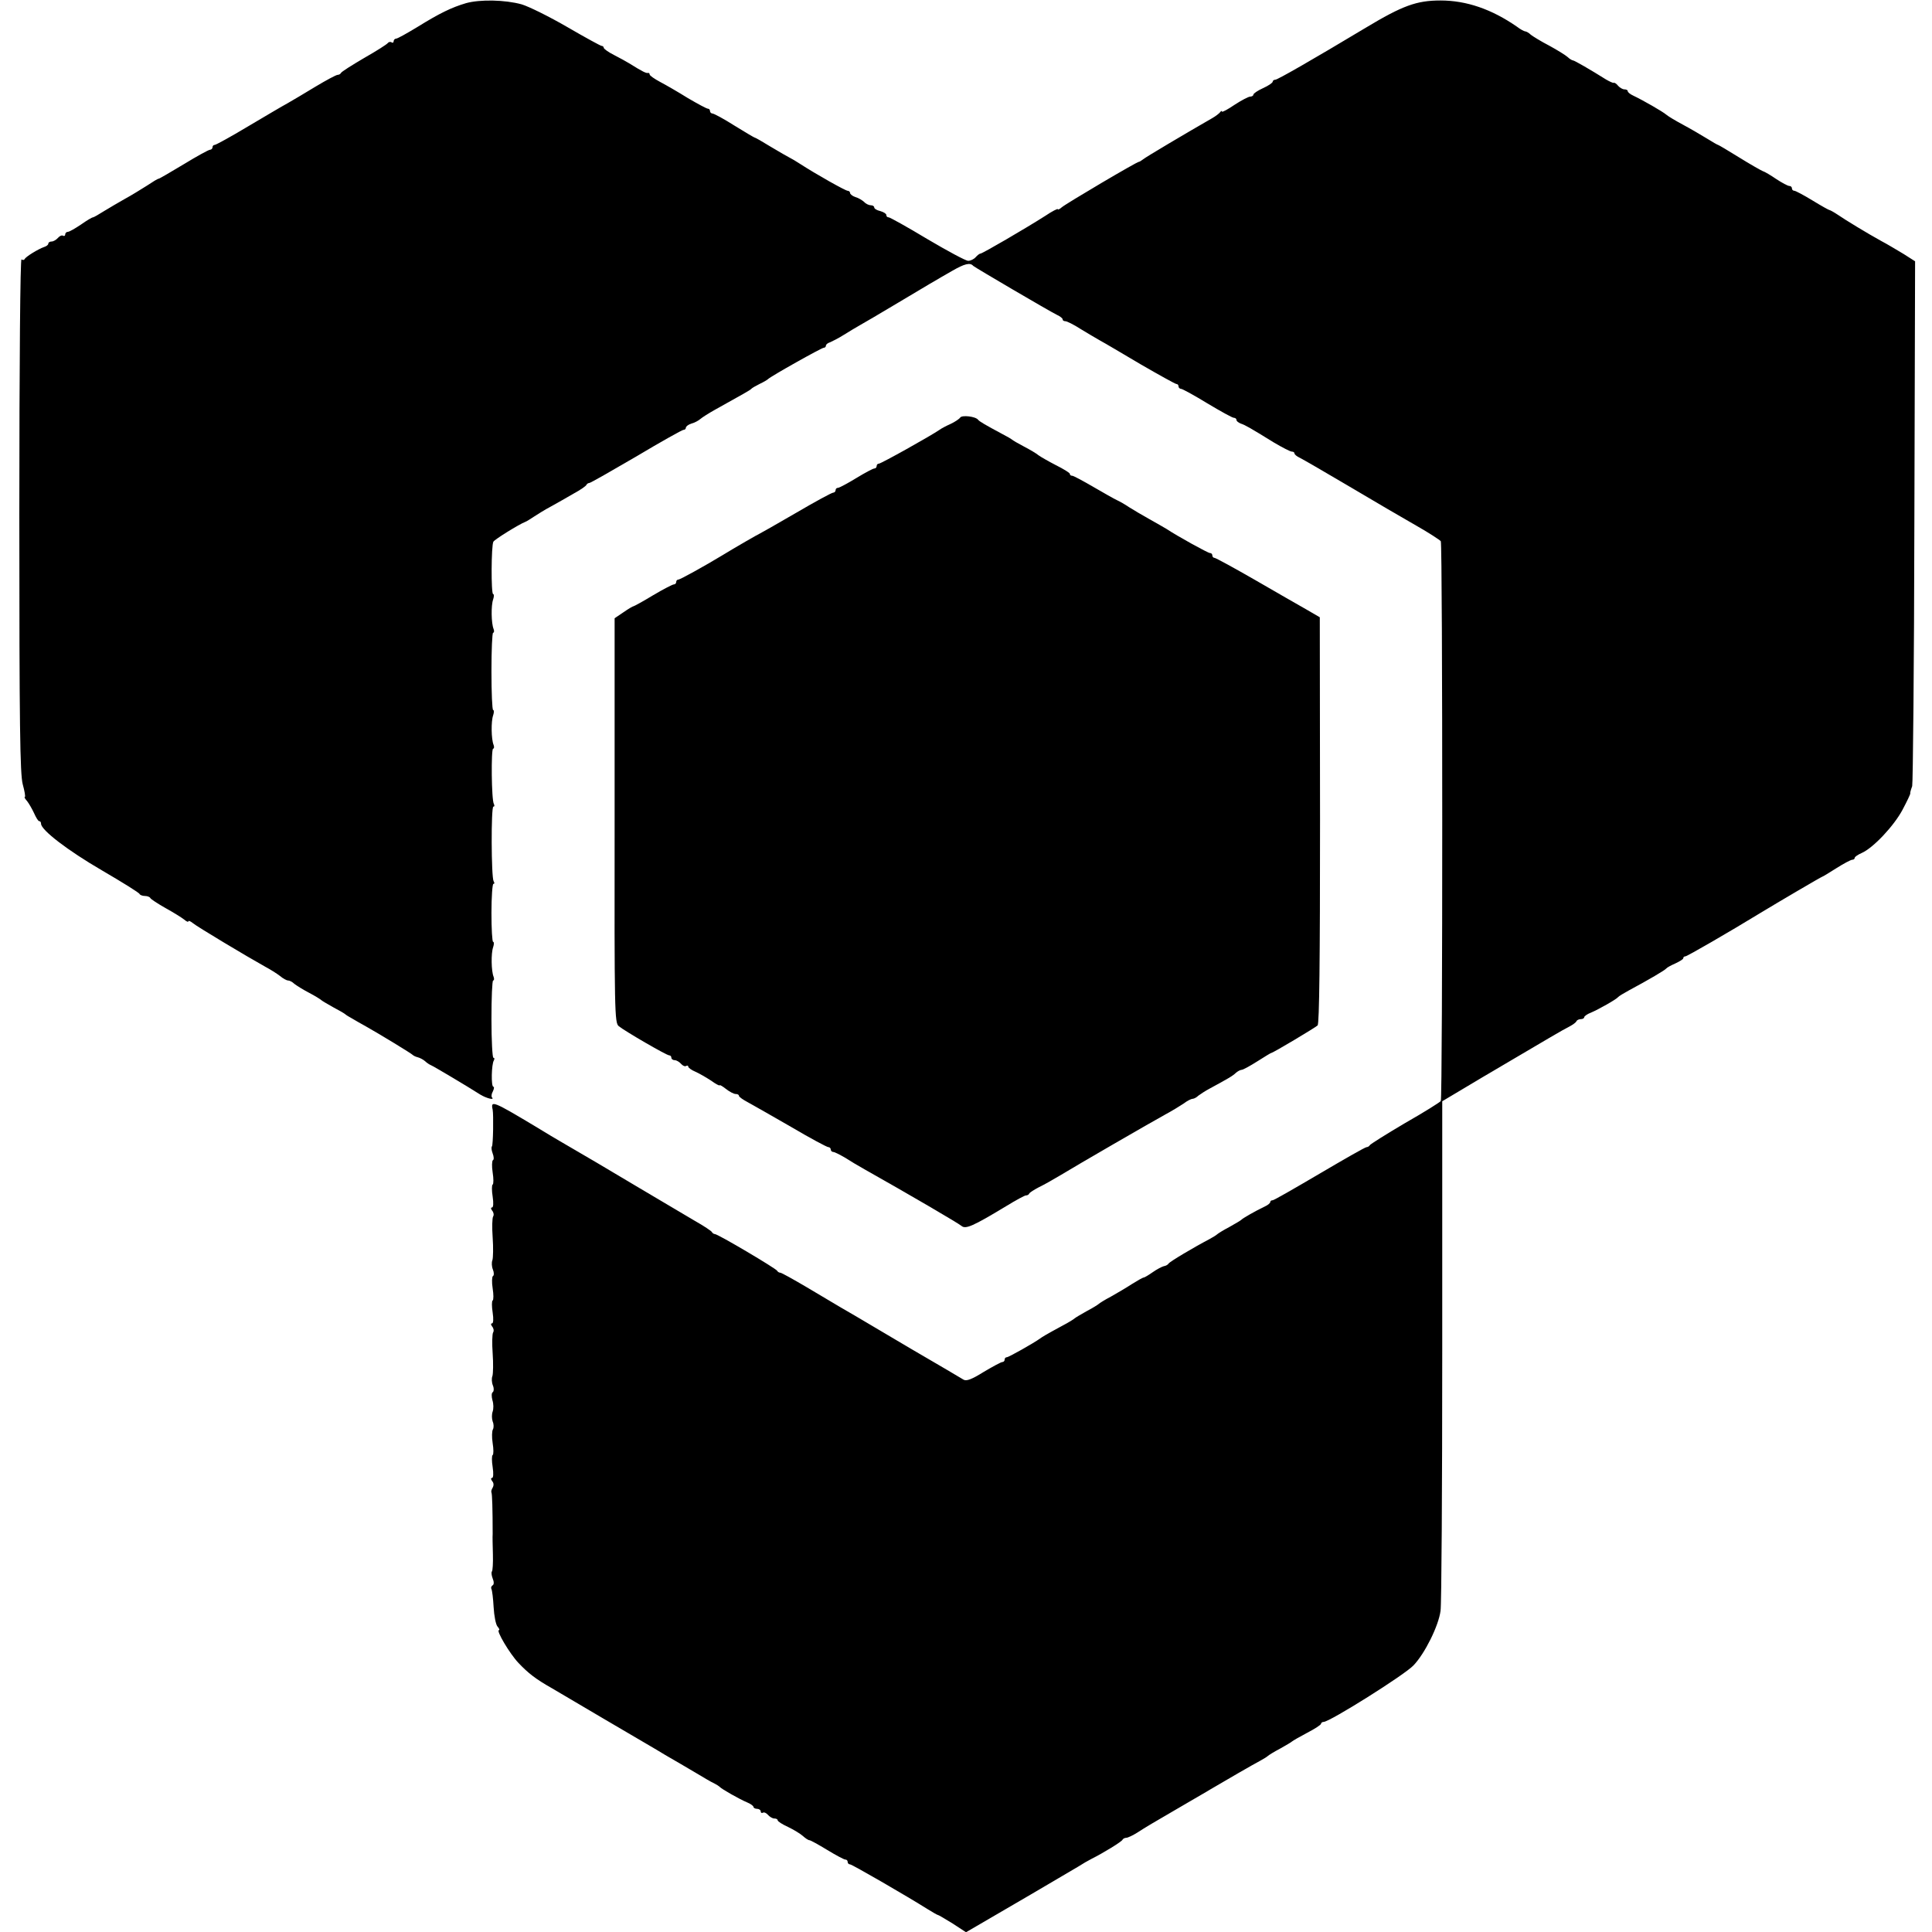
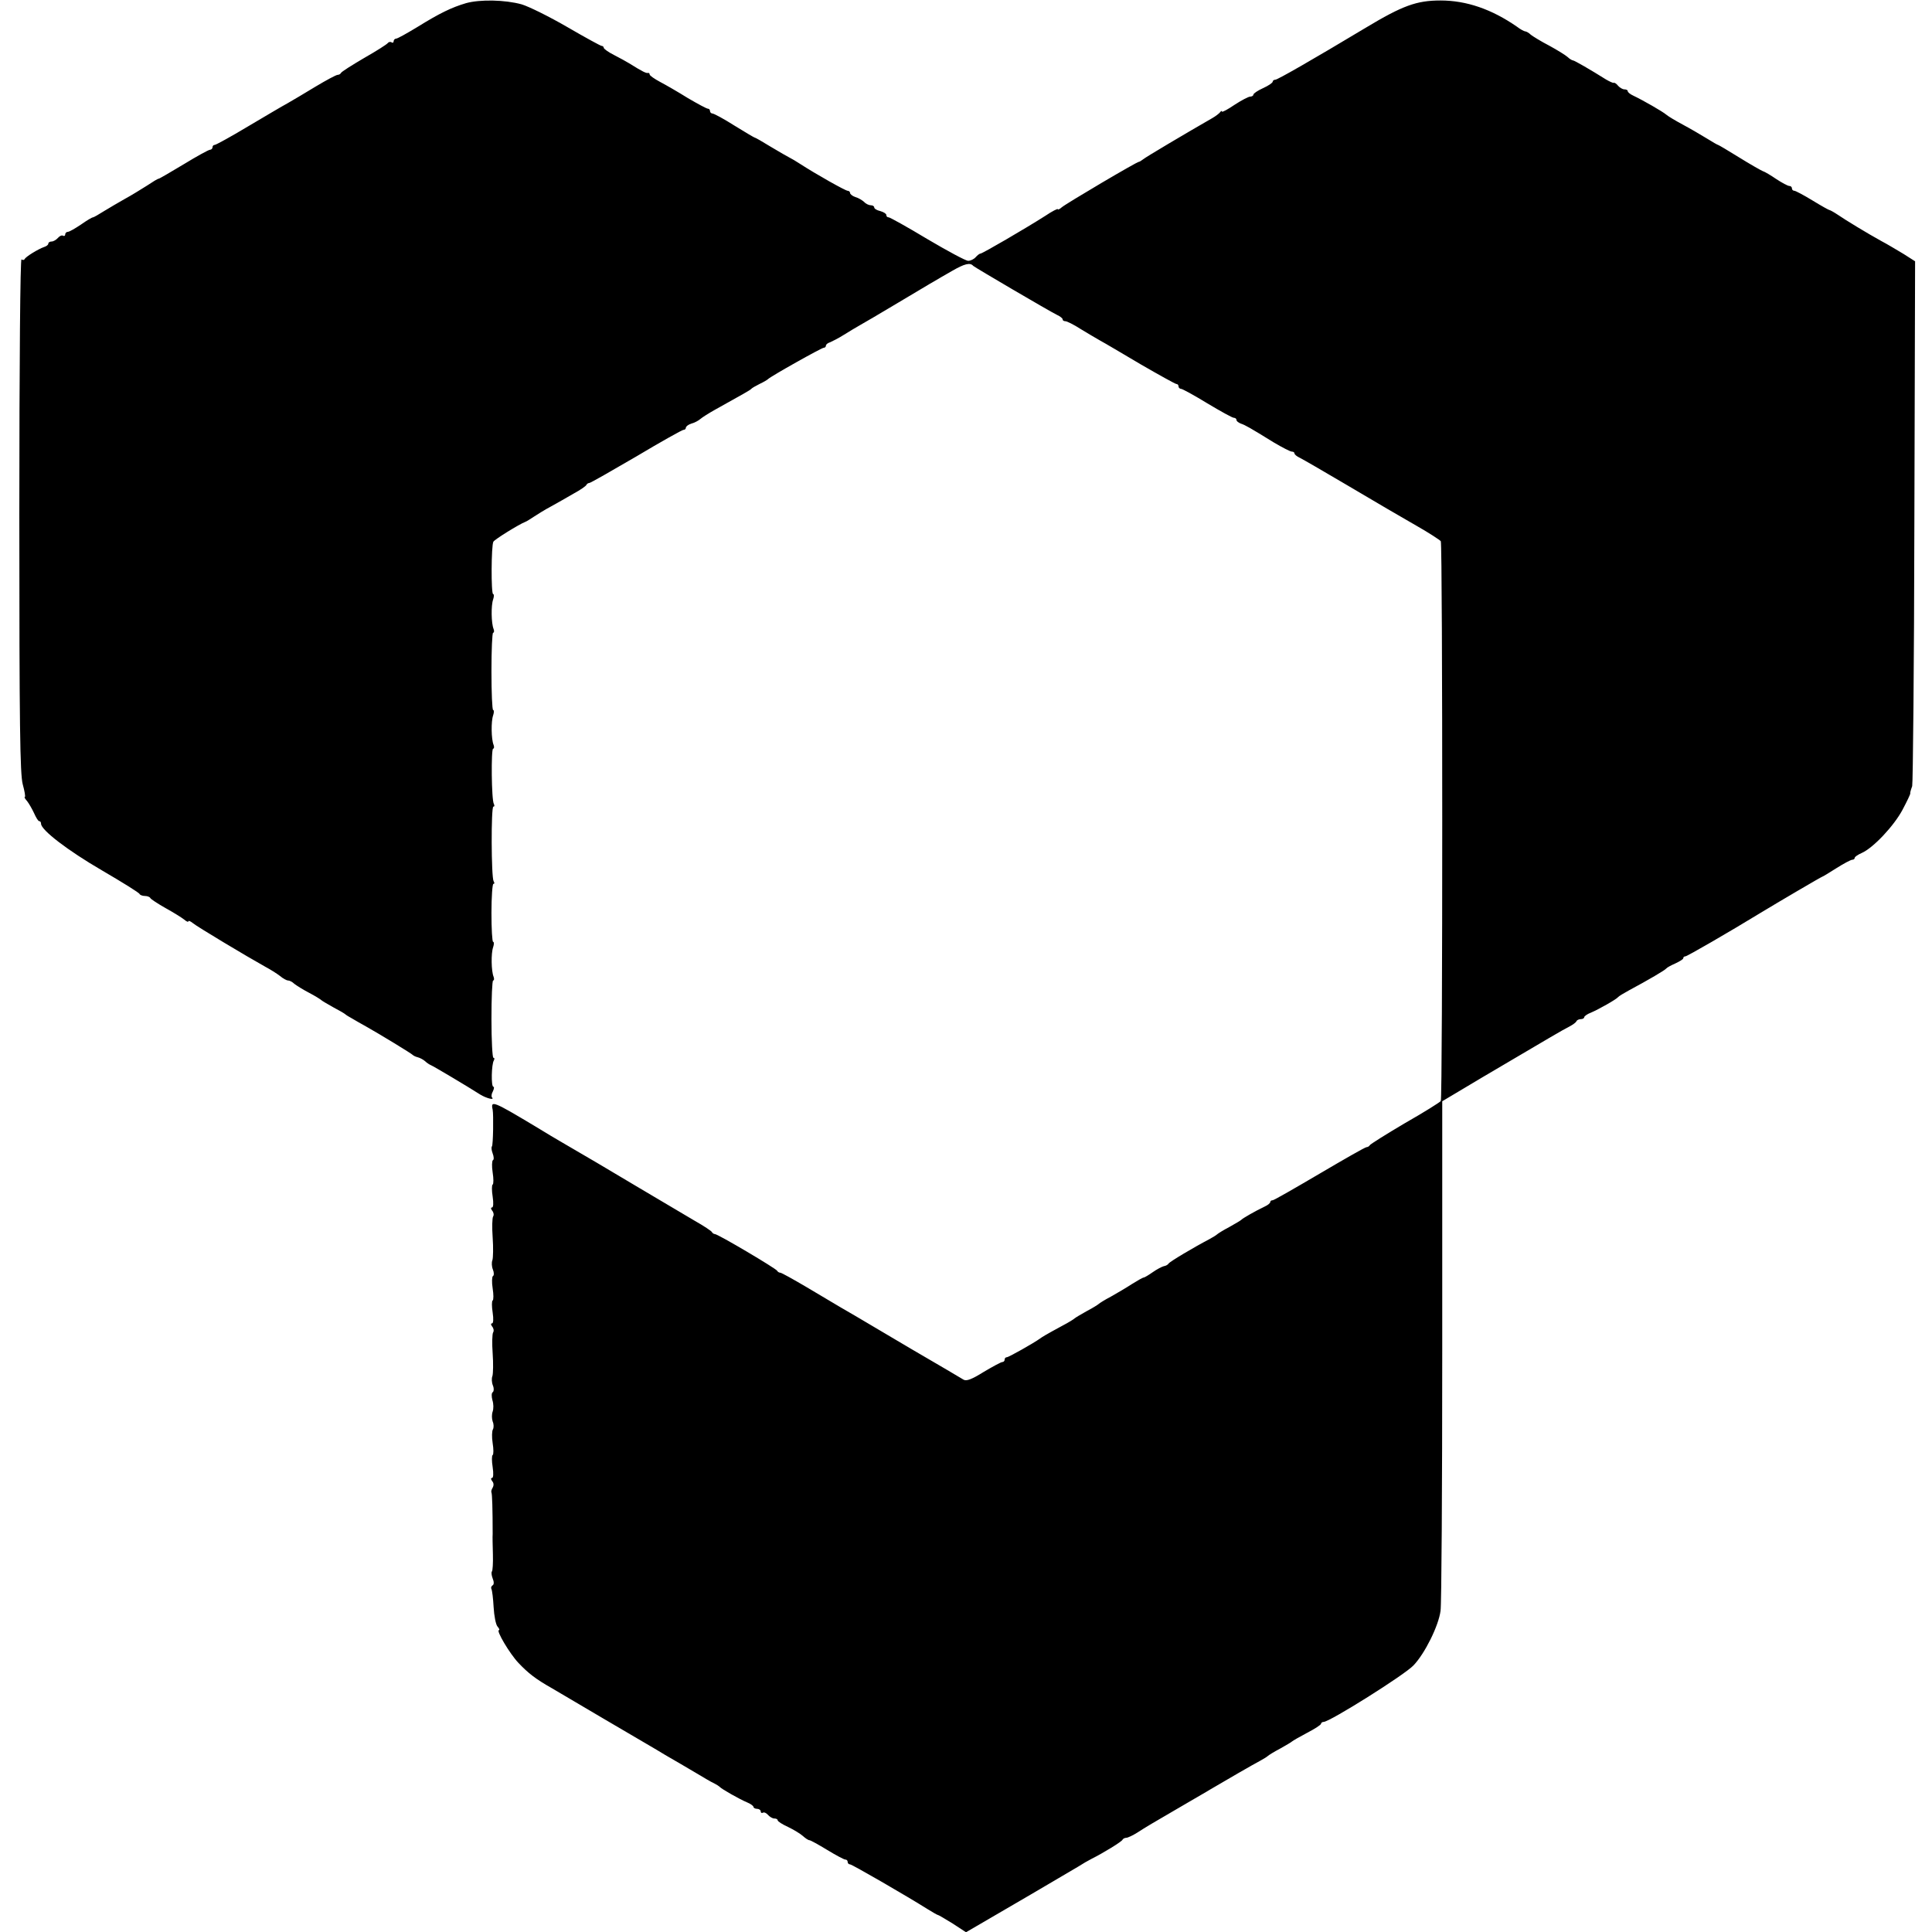
<svg xmlns="http://www.w3.org/2000/svg" version="1.0" width="800pt" height="800pt" viewBox="0 0 800 800" preserveAspectRatio="xMidYMid meet">
  <g transform="translate(0,800) scale(0.1,-0.1)" fill="#000000" stroke="none">
    <path d="M1930 7987 c-61 -18 -110 -42 -202 -99 -43 -26 -82 -48 -88 -48 -5 0 -10 -5 -10 -11 0 -5 -4 -8 -9 -4 -5 3 -12 1 -15 -3 -3 -5 -47 -33 -98 -62 -51 -30 -94 -57 -96 -62 -2 -4 -8 -8 -14 -8 -6 0 -47 -22 -92 -49 -44 -27 -97 -58 -116 -69 -19 -10 -93 -54 -164 -96 -70 -42 -132 -76 -137 -76 -5 0 -9 -4 -9 -10 0 -5 -5 -10 -10 -10 -6 0 -55 -27 -109 -60 -55 -33 -101 -60 -104 -60 -4 0 -25 -13 -49 -29 -24 -15 -64 -40 -90 -54 -25 -14 -64 -37 -87 -51 -22 -14 -43 -26 -46 -26 -4 0 -26 -13 -50 -30 -24 -16 -48 -30 -54 -30 -6 0 -11 -5 -11 -11 0 -5 -4 -8 -9 -5 -5 3 -14 -1 -21 -9 -7 -8 -19 -15 -26 -15 -8 0 -14 -4 -14 -9 0 -5 -8 -11 -18 -14 -23 -8 -76 -40 -80 -50 -2 -4 -8 -5 -13 -1 -5 3 -9 -418 -9 -1058 0 -878 3 -1072 14 -1115 8 -29 12 -53 9 -53 -4 0 1 -8 9 -17 8 -10 21 -33 29 -50 8 -18 17 -33 21 -33 5 0 8 -5 8 -11 0 -26 111 -111 252 -193 84 -49 155 -93 156 -98 2 -4 12 -8 22 -8 10 0 20 -4 22 -8 2 -5 30 -23 63 -42 33 -18 68 -40 78 -48 9 -8 17 -11 17 -7 0 4 8 1 18 -7 16 -14 223 -138 302 -182 19 -10 46 -27 59 -37 13 -11 28 -19 34 -19 6 0 18 -6 26 -14 9 -7 36 -24 61 -37 25 -13 47 -27 50 -30 3 -3 25 -16 50 -30 25 -13 47 -26 50 -29 3 -3 16 -11 29 -18 13 -8 38 -22 56 -32 57 -32 190 -113 195 -119 3 -3 12 -7 20 -9 8 -2 22 -9 30 -16 8 -8 20 -15 25 -17 10 -4 150 -87 203 -121 26 -16 62 -25 49 -12 -3 4 -2 15 4 25 5 11 6 19 2 19 -10 0 -8 94 2 109 3 6 3 11 -2 11 -4 0 -8 72 -8 160 0 88 3 160 7 160 4 0 5 7 2 15 -10 24 -11 98 -2 123 4 12 4 22 0 22 -4 0 -7 54 -7 120 0 66 4 120 8 120 5 0 5 5 1 11 -10 16 -11 309 -1 309 5 0 5 5 2 11 -10 15 -12 229 -3 229 4 0 5 7 2 15 -10 24 -11 98 -2 123 4 12 4 22 0 22 -4 0 -7 72 -7 160 0 88 3 160 7 160 4 0 5 7 2 15 -10 24 -11 98 -2 123 4 12 4 22 0 22 -9 0 -8 202 1 217 6 10 106 72 132 82 6 2 21 12 35 21 14 9 45 29 70 42 25 14 68 38 95 54 28 15 52 32 53 36 2 4 7 8 12 8 5 0 92 50 195 110 102 61 190 110 195 110 6 0 10 4 10 9 0 5 10 13 23 17 12 3 29 12 37 19 8 7 35 24 60 38 124 69 145 81 150 86 3 4 19 13 35 21 17 8 32 17 35 20 10 11 222 130 231 130 5 0 9 4 9 9 0 5 8 11 18 14 9 4 35 17 57 31 22 14 51 31 65 39 14 8 85 49 158 93 73 43 140 84 150 89 9 6 43 25 74 43 52 30 75 36 88 21 6 -6 316 -188 347 -203 13 -6 23 -14 23 -18 0 -5 5 -8 11 -8 7 0 35 -14 63 -32 28 -17 65 -39 81 -48 17 -9 93 -54 169 -99 76 -44 143 -81 147 -81 5 0 9 -4 9 -10 0 -5 5 -10 10 -10 6 0 55 -27 109 -60 55 -33 104 -60 110 -60 6 0 11 -4 11 -9 0 -5 8 -11 18 -15 18 -6 36 -16 138 -79 34 -20 67 -37 73 -37 6 0 11 -3 11 -7 0 -5 10 -13 23 -19 12 -6 97 -55 190 -110 190 -112 171 -101 294 -172 51 -29 95 -58 99 -63 8 -13 8 -2305 0 -2318 -3 -5 -70 -47 -149 -92 -78 -46 -143 -87 -145 -91 -2 -4 -8 -8 -13 -8 -6 0 -93 -50 -195 -110 -102 -60 -189 -110 -194 -110 -6 0 -10 -3 -10 -7 0 -5 -10 -13 -23 -19 -40 -19 -92 -49 -97 -55 -3 -3 -25 -16 -50 -30 -25 -13 -47 -27 -50 -30 -3 -3 -17 -12 -32 -20 -65 -34 -164 -93 -169 -101 -3 -5 -12 -10 -20 -11 -8 -2 -29 -13 -46 -25 -17 -12 -34 -22 -37 -22 -4 0 -25 -12 -49 -27 -23 -15 -62 -38 -87 -52 -25 -13 -47 -27 -50 -30 -3 -3 -25 -17 -50 -30 -25 -14 -47 -27 -50 -30 -3 -3 -25 -17 -50 -30 -72 -39 -83 -46 -94 -54 -25 -18 -129 -77 -137 -77 -5 0 -9 -4 -9 -10 0 -5 -4 -10 -10 -10 -5 0 -40 -19 -77 -41 -48 -30 -71 -39 -83 -32 -8 5 -106 63 -218 128 -111 66 -215 127 -230 136 -15 9 -43 25 -62 36 -19 11 -81 48 -138 82 -56 33 -106 61 -111 61 -5 0 -11 4 -13 8 -4 9 -245 152 -258 152 -4 0 -10 4 -12 8 -1 4 -34 26 -73 48 -38 23 -141 83 -228 135 -87 52 -166 99 -175 104 -26 15 -135 79 -154 90 -10 6 -55 32 -100 60 -177 106 -187 110 -178 70 4 -20 2 -147 -3 -152 -3 -3 -2 -16 3 -29 5 -13 6 -26 1 -28 -4 -3 -5 -26 -1 -51 4 -25 4 -48 0 -50 -4 -2 -4 -25 0 -50 4 -27 3 -45 -3 -45 -5 0 -5 -5 1 -13 6 -7 8 -18 4 -24 -4 -6 -5 -46 -2 -87 3 -42 2 -84 -1 -94 -4 -9 -3 -27 2 -39 5 -12 5 -25 0 -27 -4 -3 -5 -26 -1 -51 4 -25 4 -48 0 -50 -4 -2 -4 -25 0 -50 4 -27 3 -45 -3 -45 -5 0 -5 -5 1 -13 6 -7 8 -18 4 -24 -4 -6 -5 -46 -2 -87 3 -42 2 -84 -1 -94 -4 -9 -3 -27 2 -39 5 -12 4 -25 -1 -28 -5 -3 -5 -18 -1 -33 5 -15 5 -36 1 -47 -4 -11 -4 -29 0 -41 5 -11 5 -26 1 -33 -4 -6 -5 -32 -1 -57 4 -24 4 -47 0 -49 -4 -2 -4 -25 0 -50 4 -27 3 -45 -3 -45 -5 0 -5 -5 1 -13 7 -8 7 -18 2 -27 -5 -8 -7 -17 -5 -20 3 -6 5 -70 5 -172 -1 -10 0 -47 1 -84 1 -36 -1 -68 -4 -71 -3 -3 -2 -16 3 -29 6 -14 6 -26 -1 -29 -5 -4 -7 -10 -4 -15 3 -6 7 -39 9 -75 2 -36 9 -72 16 -80 7 -8 10 -15 6 -15 -13 0 44 -97 81 -136 40 -42 70 -66 139 -105 35 -21 382 -225 432 -254 9 -6 55 -33 102 -60 47 -28 94 -55 105 -62 11 -7 27 -15 35 -19 8 -4 17 -10 20 -13 8 -9 82 -51 113 -64 15 -6 27 -15 27 -19 0 -4 7 -8 15 -8 8 0 15 -5 15 -11 0 -5 4 -8 9 -5 5 3 14 -1 21 -9 7 -8 19 -15 26 -15 8 0 14 -3 14 -7 0 -5 19 -17 43 -28 23 -11 51 -28 61 -37 11 -10 23 -18 28 -18 4 0 37 -18 73 -40 36 -22 70 -40 75 -40 6 0 10 -4 10 -10 0 -5 4 -10 10 -10 8 0 233 -130 322 -186 21 -13 40 -24 43 -24 2 0 29 -16 60 -35 l55 -36 43 25 c68 39 389 227 422 247 17 11 41 25 55 32 48 24 125 71 128 79 2 4 9 8 15 8 7 0 28 10 47 22 34 22 52 33 207 123 37 22 80 46 94 55 59 35 182 106 207 119 15 8 29 17 32 20 3 3 25 17 50 30 25 14 47 27 50 30 3 3 31 19 63 36 31 16 57 33 57 37 0 4 5 8 11 8 25 0 337 196 372 234 47 49 104 164 112 226 4 24 7 509 7 1077 l0 1033 166 99 c285 168 332 196 360 210 15 8 29 18 30 23 2 4 10 8 18 8 8 0 14 4 14 8 0 4 12 13 28 19 31 13 105 55 112 64 3 4 23 16 45 28 82 44 150 84 155 91 3 4 20 13 38 21 17 8 32 17 32 21 0 5 4 8 9 8 7 0 180 100 311 180 69 42 253 150 256 150 2 0 28 16 58 35 30 19 60 35 66 35 5 0 10 3 10 8 0 4 13 13 29 20 48 21 134 113 169 179 18 34 33 65 32 68 0 3 0 6 1 8 0 1 3 11 7 22 3 11 8 504 9 1096 l3 1077 -47 30 c-27 16 -68 41 -93 54 -58 32 -147 86 -182 110 -15 10 -30 18 -32 18 -3 0 -35 18 -71 40 -36 22 -70 40 -75 40 -6 0 -10 5 -10 10 0 6 -5 10 -11 10 -6 0 -30 13 -53 28 -22 15 -48 31 -58 34 -9 4 -53 29 -98 57 -45 28 -84 51 -86 51 -2 0 -23 12 -47 27 -23 14 -67 40 -97 56 -30 16 -62 35 -70 42 -15 13 -97 60 -137 79 -13 6 -23 14 -23 19 0 4 -6 7 -14 7 -7 0 -19 7 -26 15 -6 8 -15 14 -18 12 -4 -1 -18 6 -32 14 -62 39 -131 79 -137 79 -3 0 -14 6 -22 14 -9 8 -43 29 -76 47 -33 17 -67 38 -76 45 -8 8 -19 14 -23 14 -4 0 -20 8 -34 19 -105 73 -210 109 -317 109 -99 0 -157 -21 -310 -113 -225 -135 -365 -215 -374 -215 -6 0 -11 -4 -11 -8 0 -5 -18 -17 -40 -27 -22 -10 -40 -22 -40 -27 0 -4 -6 -8 -13 -8 -7 0 -36 -15 -65 -34 -28 -19 -52 -32 -52 -28 0 4 -4 3 -8 -3 -4 -5 -18 -16 -32 -24 -108 -62 -277 -162 -287 -171 -7 -5 -14 -10 -17 -10 -9 0 -300 -172 -319 -188 -9 -8 -17 -12 -17 -8 0 3 -24 -9 -52 -28 -80 -51 -260 -156 -268 -156 -4 0 -13 -7 -20 -15 -7 -8 -21 -15 -31 -15 -10 0 -86 41 -169 90 -83 50 -155 90 -160 90 -6 0 -10 4 -10 10 0 5 -11 12 -25 16 -14 3 -25 10 -25 15 0 5 -6 9 -14 9 -8 0 -21 6 -28 14 -8 7 -24 17 -36 20 -12 4 -22 12 -22 17 0 5 -5 9 -10 9 -9 0 -130 68 -198 112 -15 10 -34 21 -42 25 -8 4 -43 24 -78 45 -34 21 -64 38 -66 38 -3 0 -41 23 -85 50 -44 28 -85 50 -91 50 -5 0 -10 5 -10 10 0 6 -4 10 -9 10 -5 0 -42 20 -83 44 -40 25 -92 55 -115 67 -24 13 -43 26 -43 31 0 4 -3 7 -7 6 -7 -2 -22 5 -78 40 -11 7 -39 22 -62 34 -24 12 -43 26 -43 30 0 4 -4 8 -9 8 -4 0 -68 35 -142 78 -74 43 -159 85 -189 94 -69 19 -172 21 -230 5z" />
-     <path d="M3976 6271 c-4 -6 -22 -18 -39 -26 -18 -8 -39 -19 -47 -25 -38 -26 -242 -140 -251 -140 -5 0 -9 -4 -9 -10 0 -5 -4 -10 -10 -10 -5 0 -39 -18 -75 -40 -36 -22 -70 -40 -75 -40 -6 0 -10 -4 -10 -10 0 -5 -5 -10 -10 -10 -6 0 -76 -38 -156 -85 -81 -47 -148 -85 -149 -85 -2 0 -103 -58 -155 -90 -71 -43 -174 -100 -181 -100 -5 0 -9 -4 -9 -10 0 -5 -4 -10 -10 -10 -5 0 -44 -20 -86 -45 -41 -25 -78 -45 -80 -45 -3 0 -22 -11 -42 -25 l-37 -25 0 -837 c-1 -796 0 -838 17 -852 24 -20 198 -121 209 -121 5 0 9 -4 9 -10 0 -5 6 -10 14 -10 7 0 19 -7 26 -15 7 -8 16 -12 21 -9 5 3 9 2 9 -3 0 -4 13 -14 30 -21 16 -7 45 -24 65 -37 19 -14 35 -22 35 -19 0 3 12 -4 26 -15 15 -12 33 -21 40 -21 8 0 14 -3 14 -8 0 -4 17 -16 38 -27 20 -11 101 -57 179 -102 78 -46 147 -83 153 -83 5 0 10 -4 10 -10 0 -5 5 -10 10 -10 6 0 27 -11 48 -23 20 -13 57 -35 82 -49 183 -103 388 -223 401 -234 17 -15 47 -2 186 82 39 24 76 44 81 44 6 0 12 3 14 8 2 4 19 15 38 25 19 9 60 32 90 50 74 45 373 218 435 252 28 15 62 36 77 46 14 11 31 19 36 19 6 0 17 6 24 13 8 6 29 20 48 30 72 39 95 52 108 65 7 6 18 12 23 12 6 0 35 16 65 35 30 19 56 35 58 35 7 0 181 104 192 114 7 8 10 265 10 851 l-1 839 -55 32 c-30 17 -126 72 -214 123 -87 50 -162 91 -167 91 -5 0 -9 5 -9 10 0 6 -4 10 -10 10 -8 0 -135 70 -180 100 -8 5 -40 23 -70 40 -30 17 -68 39 -85 50 -16 11 -39 24 -50 29 -11 5 -55 30 -98 55 -43 25 -82 46 -87 46 -6 0 -10 3 -10 8 0 4 -26 20 -58 36 -31 16 -64 35 -72 41 -8 7 -35 23 -60 36 -25 13 -47 26 -50 29 -3 3 -21 13 -40 23 -69 37 -95 52 -100 59 -11 14 -67 20 -74 9z" />
  </g>
</svg>